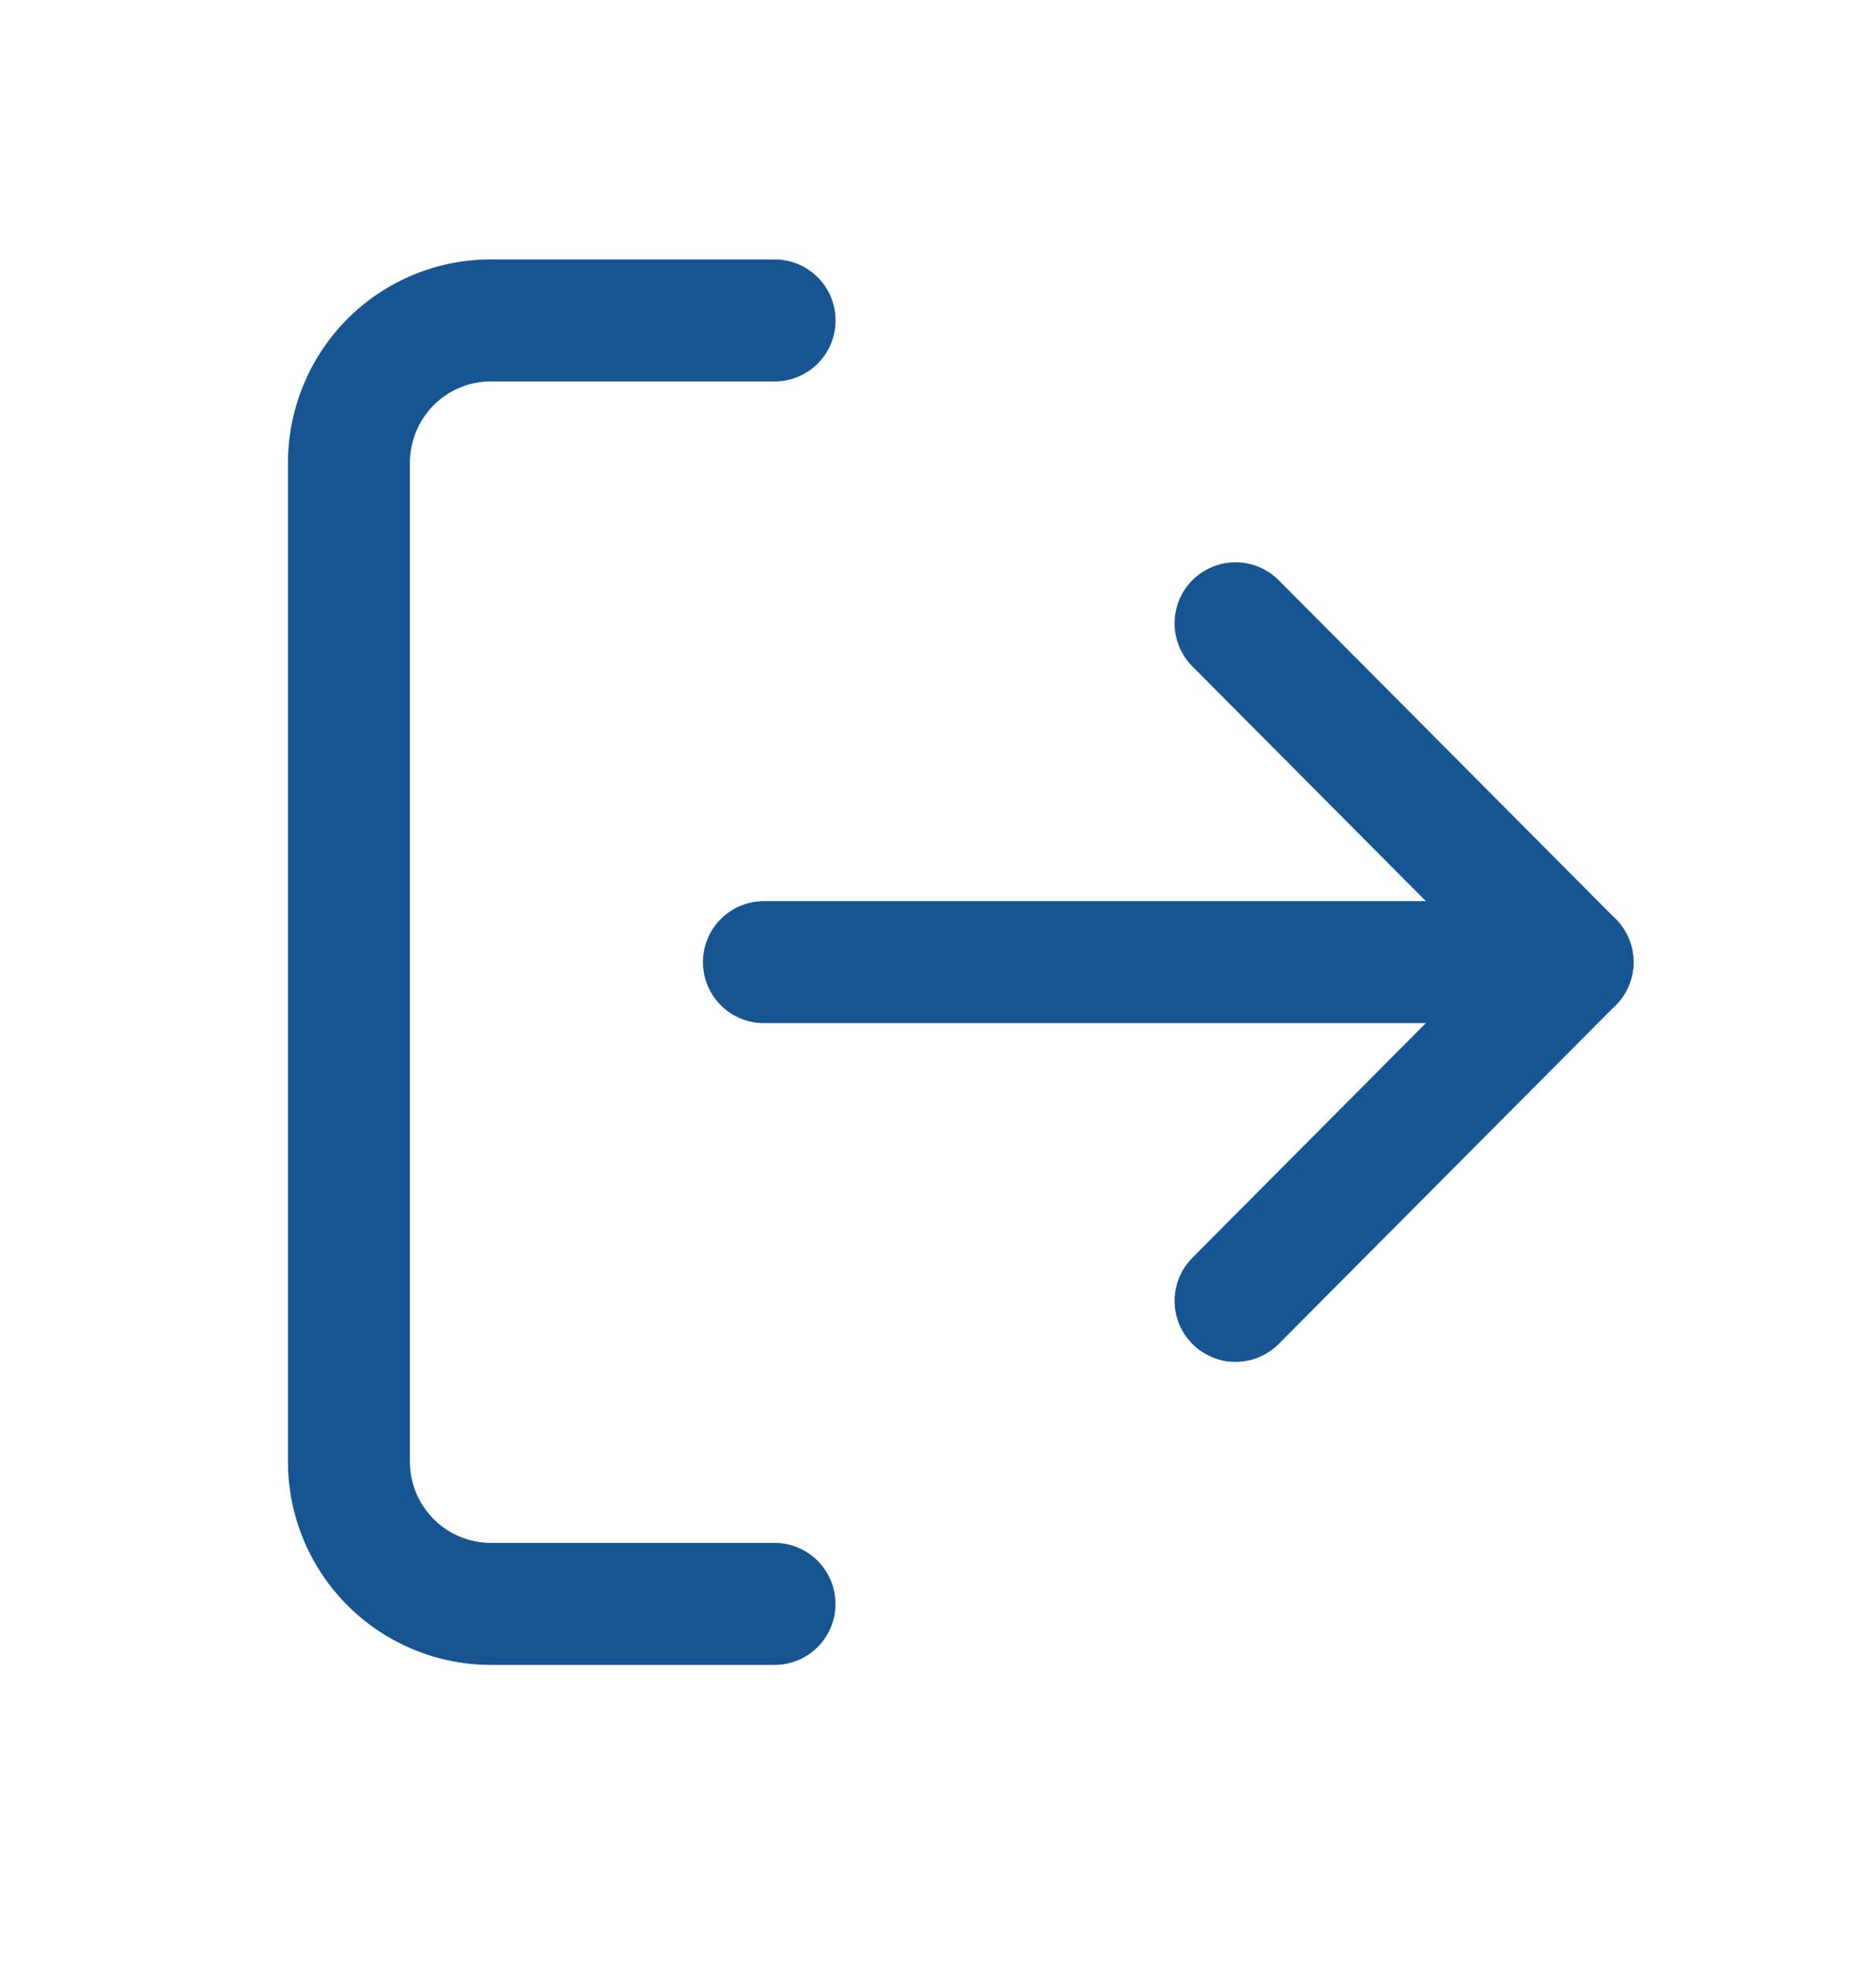
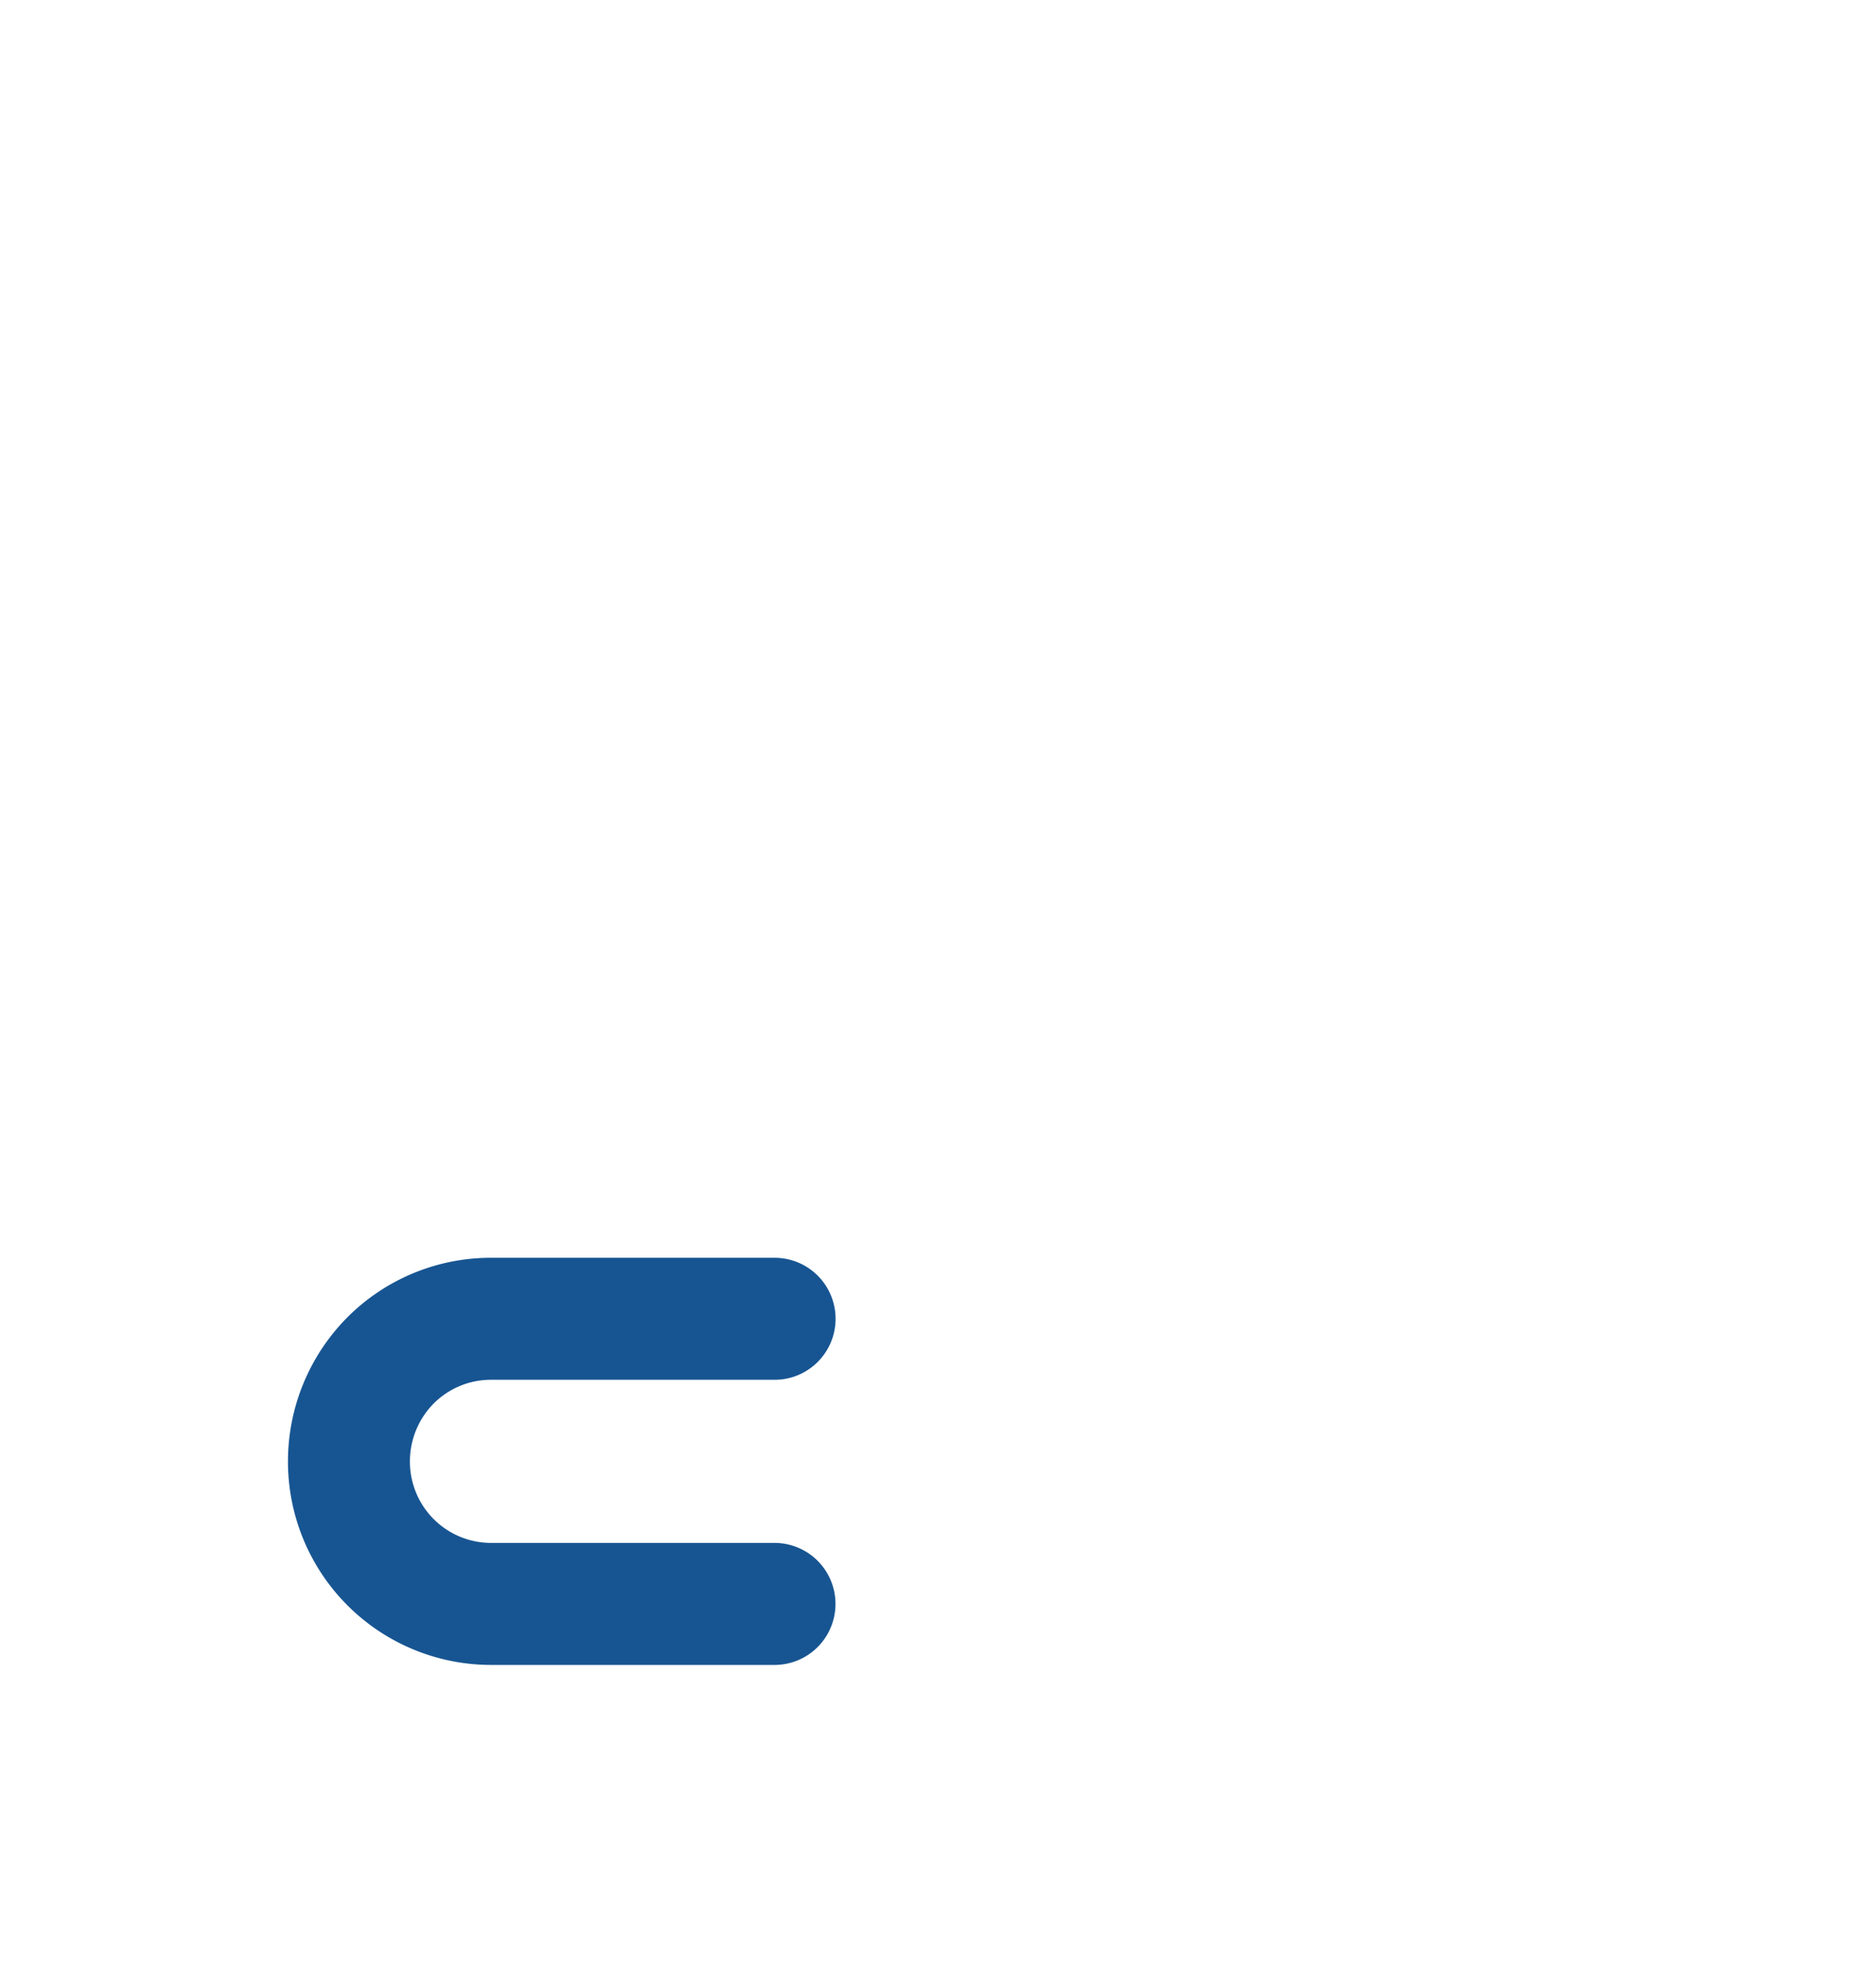
<svg xmlns="http://www.w3.org/2000/svg" id="Logout" width="20" height="21" viewBox="0 0 20 21">
-   <rect id="Rectangle_273" data-name="Rectangle 273" width="20" height="21" fill="none" />
  <g id="Group_46345" data-name="Group 46345" transform="translate(-0.248 -0.26)">
    <g id="surface1" transform="translate(3.968 3.673)">
      <g id="Vector_Smart_Object" data-name="Vector Smart Object">
-         <path id="Path_118" data-name="Path 118" d="M174.263,1465.837h-3.025a1.516,1.516,0,0,1-1.512-1.52V1453.68a1.527,1.527,0,0,1,.443-1.074,1.511,1.511,0,0,1,1.07-.444h3.025" transform="translate(-169.726 -1452.161)" fill="none" stroke="#175592" stroke-linecap="round" stroke-linejoin="round" stroke-width="1.3" />
-         <path id="Path_119" data-name="Path 119" d="M181.225,1462.935l3.593-3.609-3.593-3.61" transform="translate(-171.773 -1452.488)" fill="none" stroke="#175592" stroke-linecap="round" stroke-linejoin="round" stroke-width="1.3" />
-         <path id="Path_120" data-name="Path 120" d="M183.655,1460.161h-8.621" transform="translate(-170.61 -1453.323)" fill="none" stroke="#175592" stroke-linecap="round" stroke-linejoin="round" stroke-width="1.3" />
+         <path id="Path_118" data-name="Path 118" d="M174.263,1465.837h-3.025a1.516,1.516,0,0,1-1.512-1.52a1.527,1.527,0,0,1,.443-1.074,1.511,1.511,0,0,1,1.07-.444h3.025" transform="translate(-169.726 -1452.161)" fill="none" stroke="#175592" stroke-linecap="round" stroke-linejoin="round" stroke-width="1.3" />
      </g>
    </g>
  </g>
</svg>